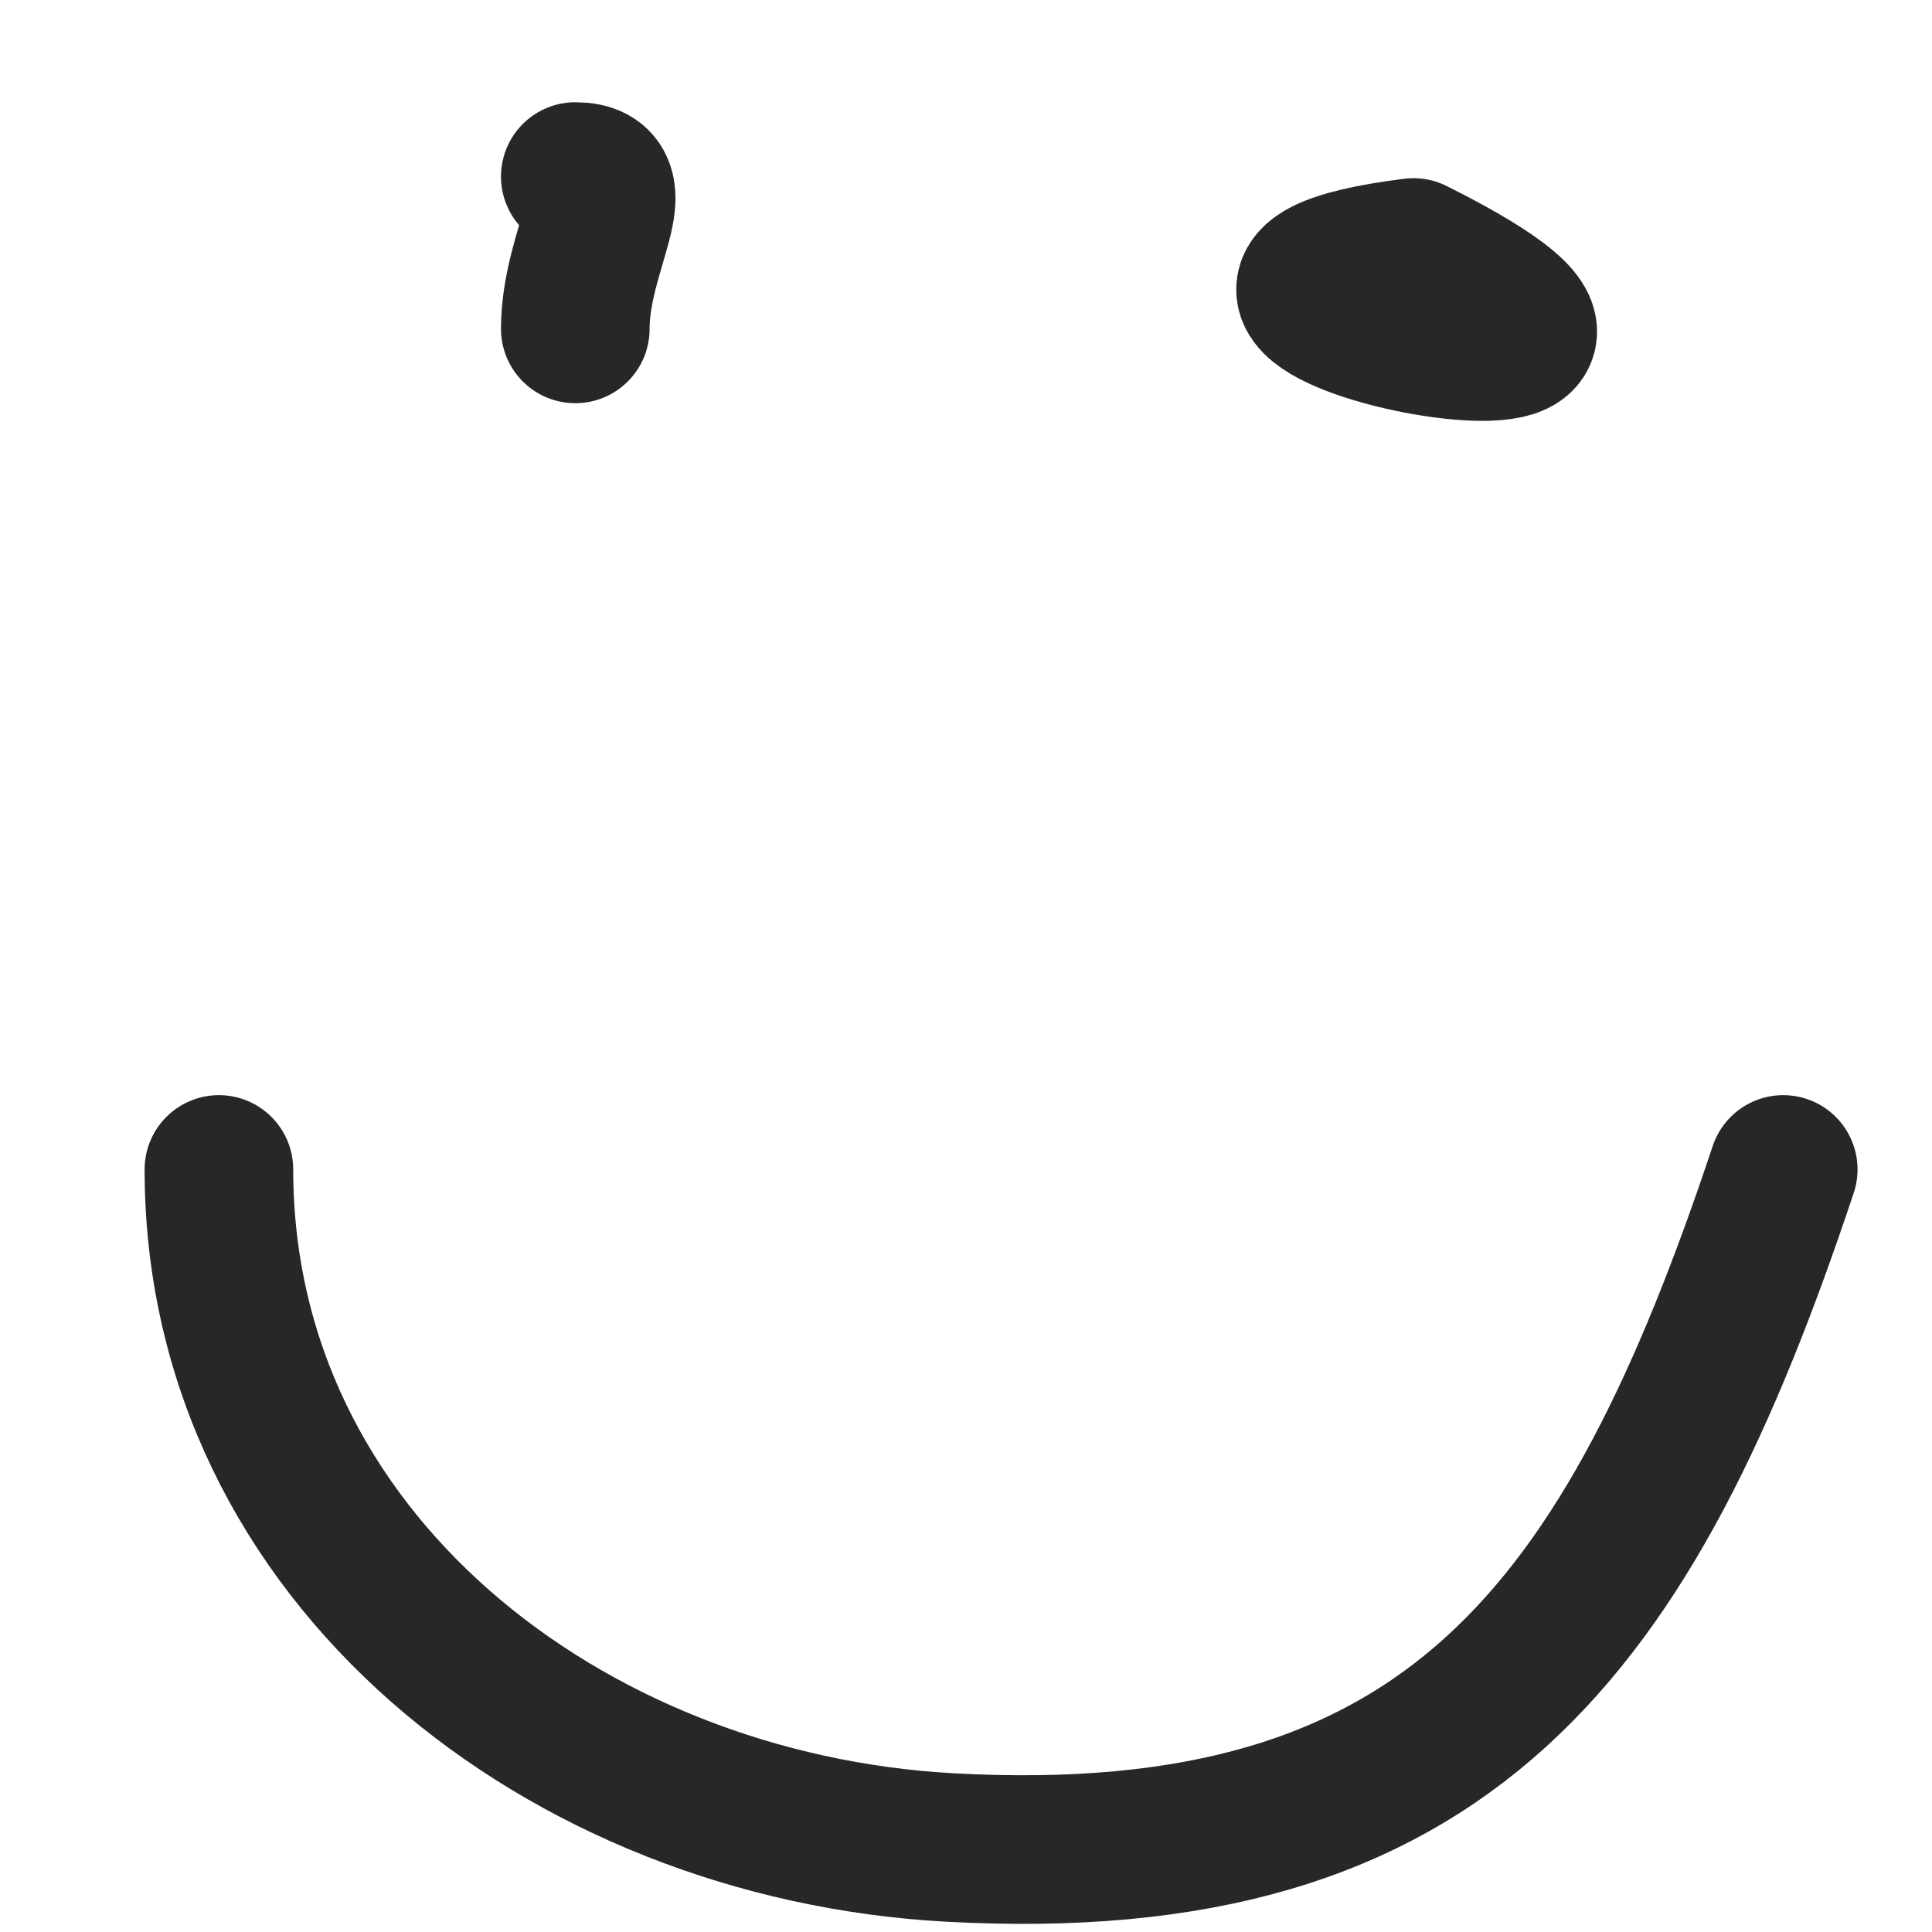
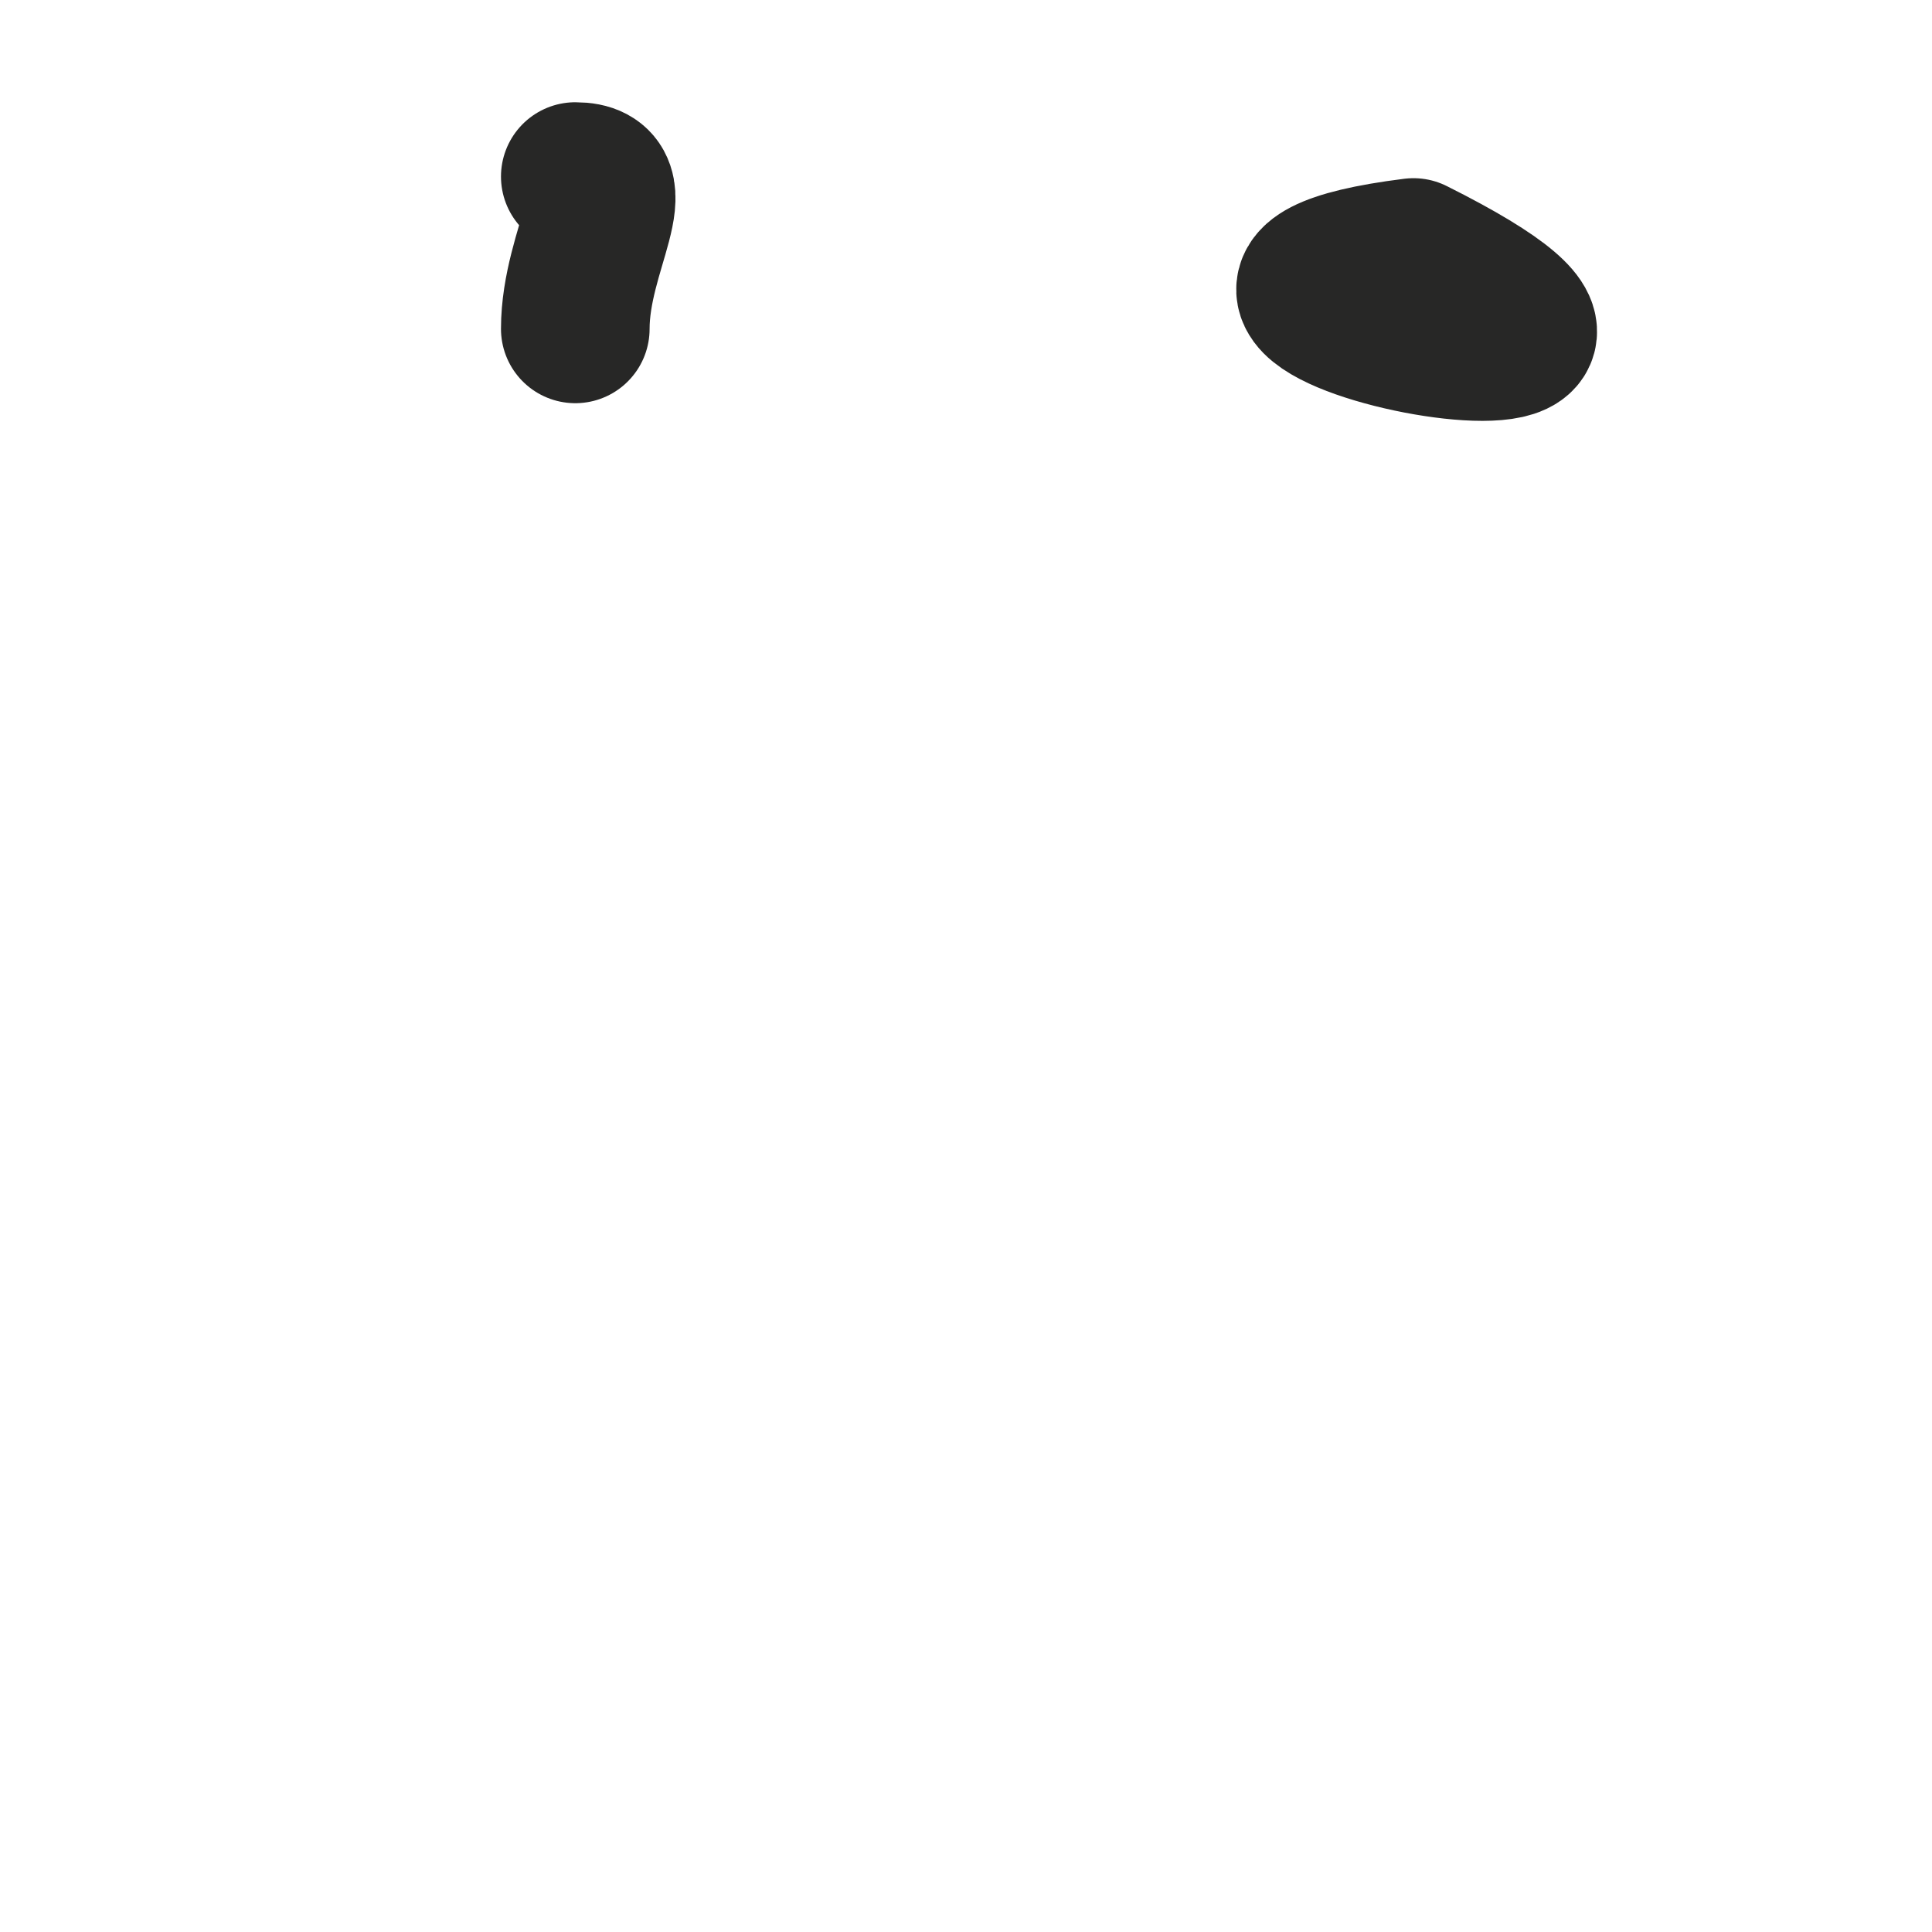
<svg xmlns="http://www.w3.org/2000/svg" width="13" height="13" viewBox="0 0 13 13" fill="none">
  <path d="M3.871 1.188C4.263 1.188 3.871 1.671 3.871 2.213" stroke="#272726" stroke-linecap="round" />
  <path d="M9.511 1.699C7.081 2.003 12.026 2.957 9.511 1.699" stroke="#272726" stroke-linecap="round" />
-   <path d="M1.473 7.869C1.473 10.485 3.812 12.288 6.385 12.431C9.755 12.618 10.966 10.968 11.999 7.869" stroke="#272726" stroke-linecap="round" />
</svg>